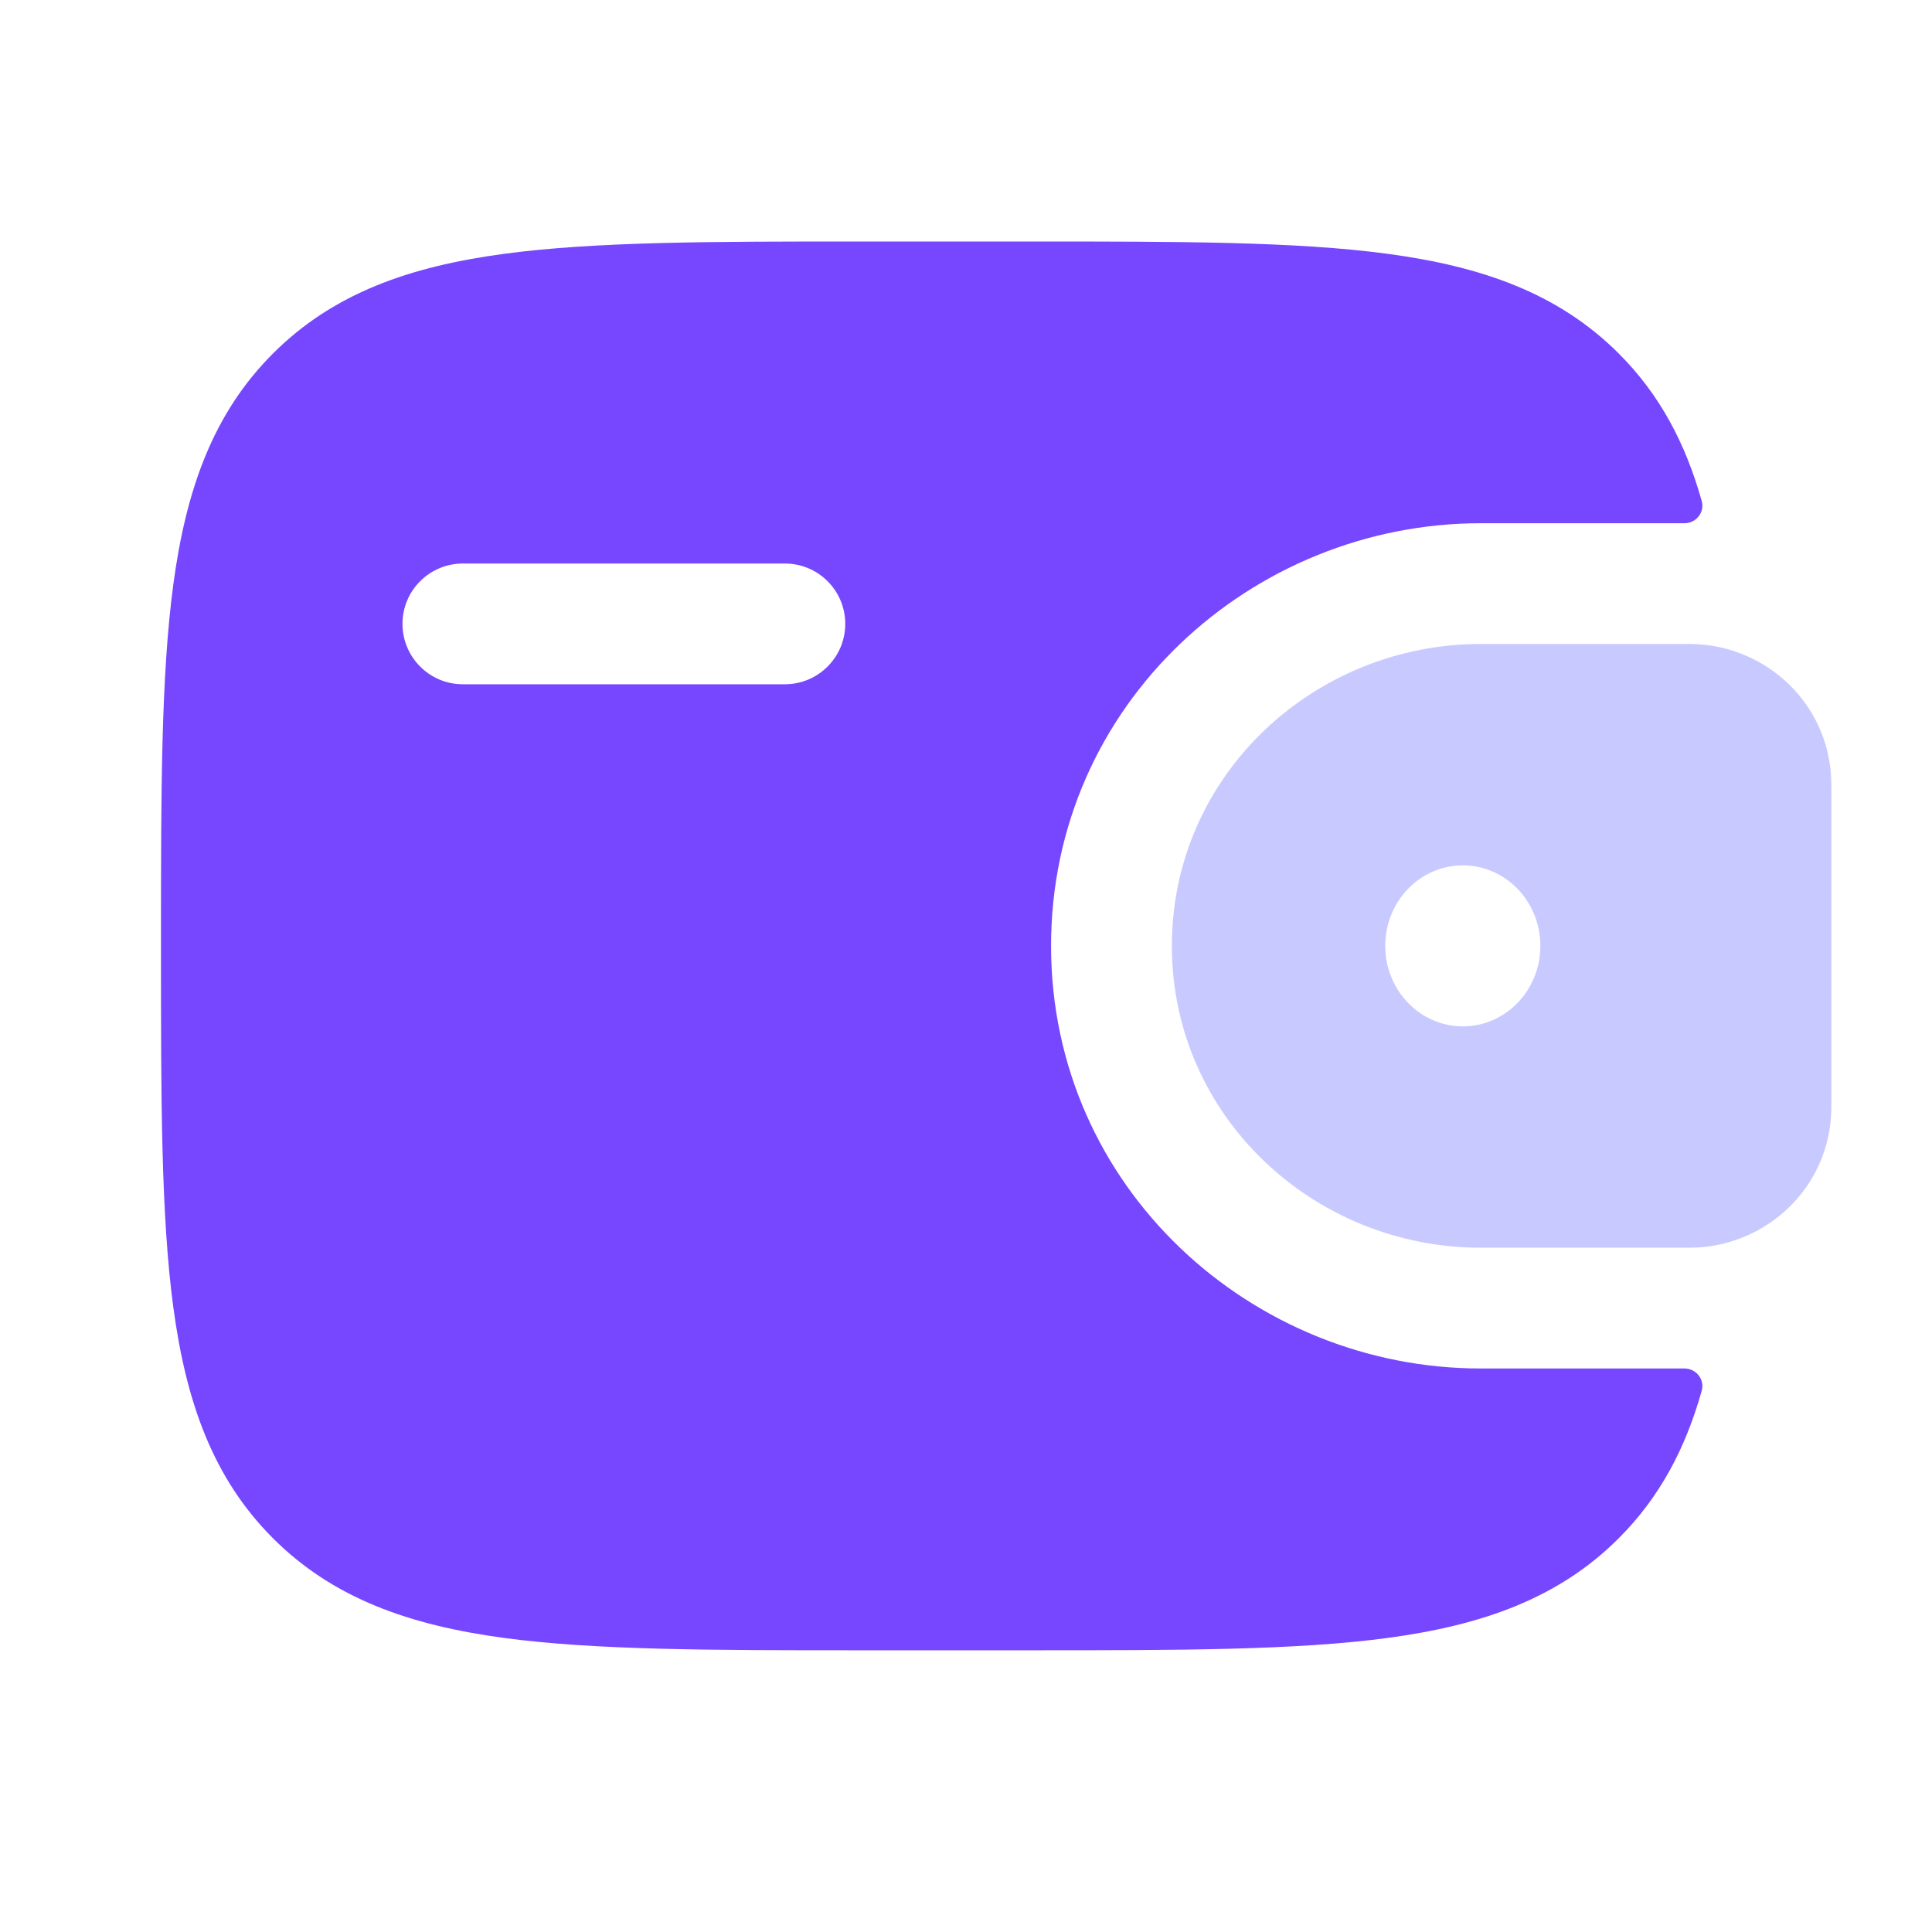
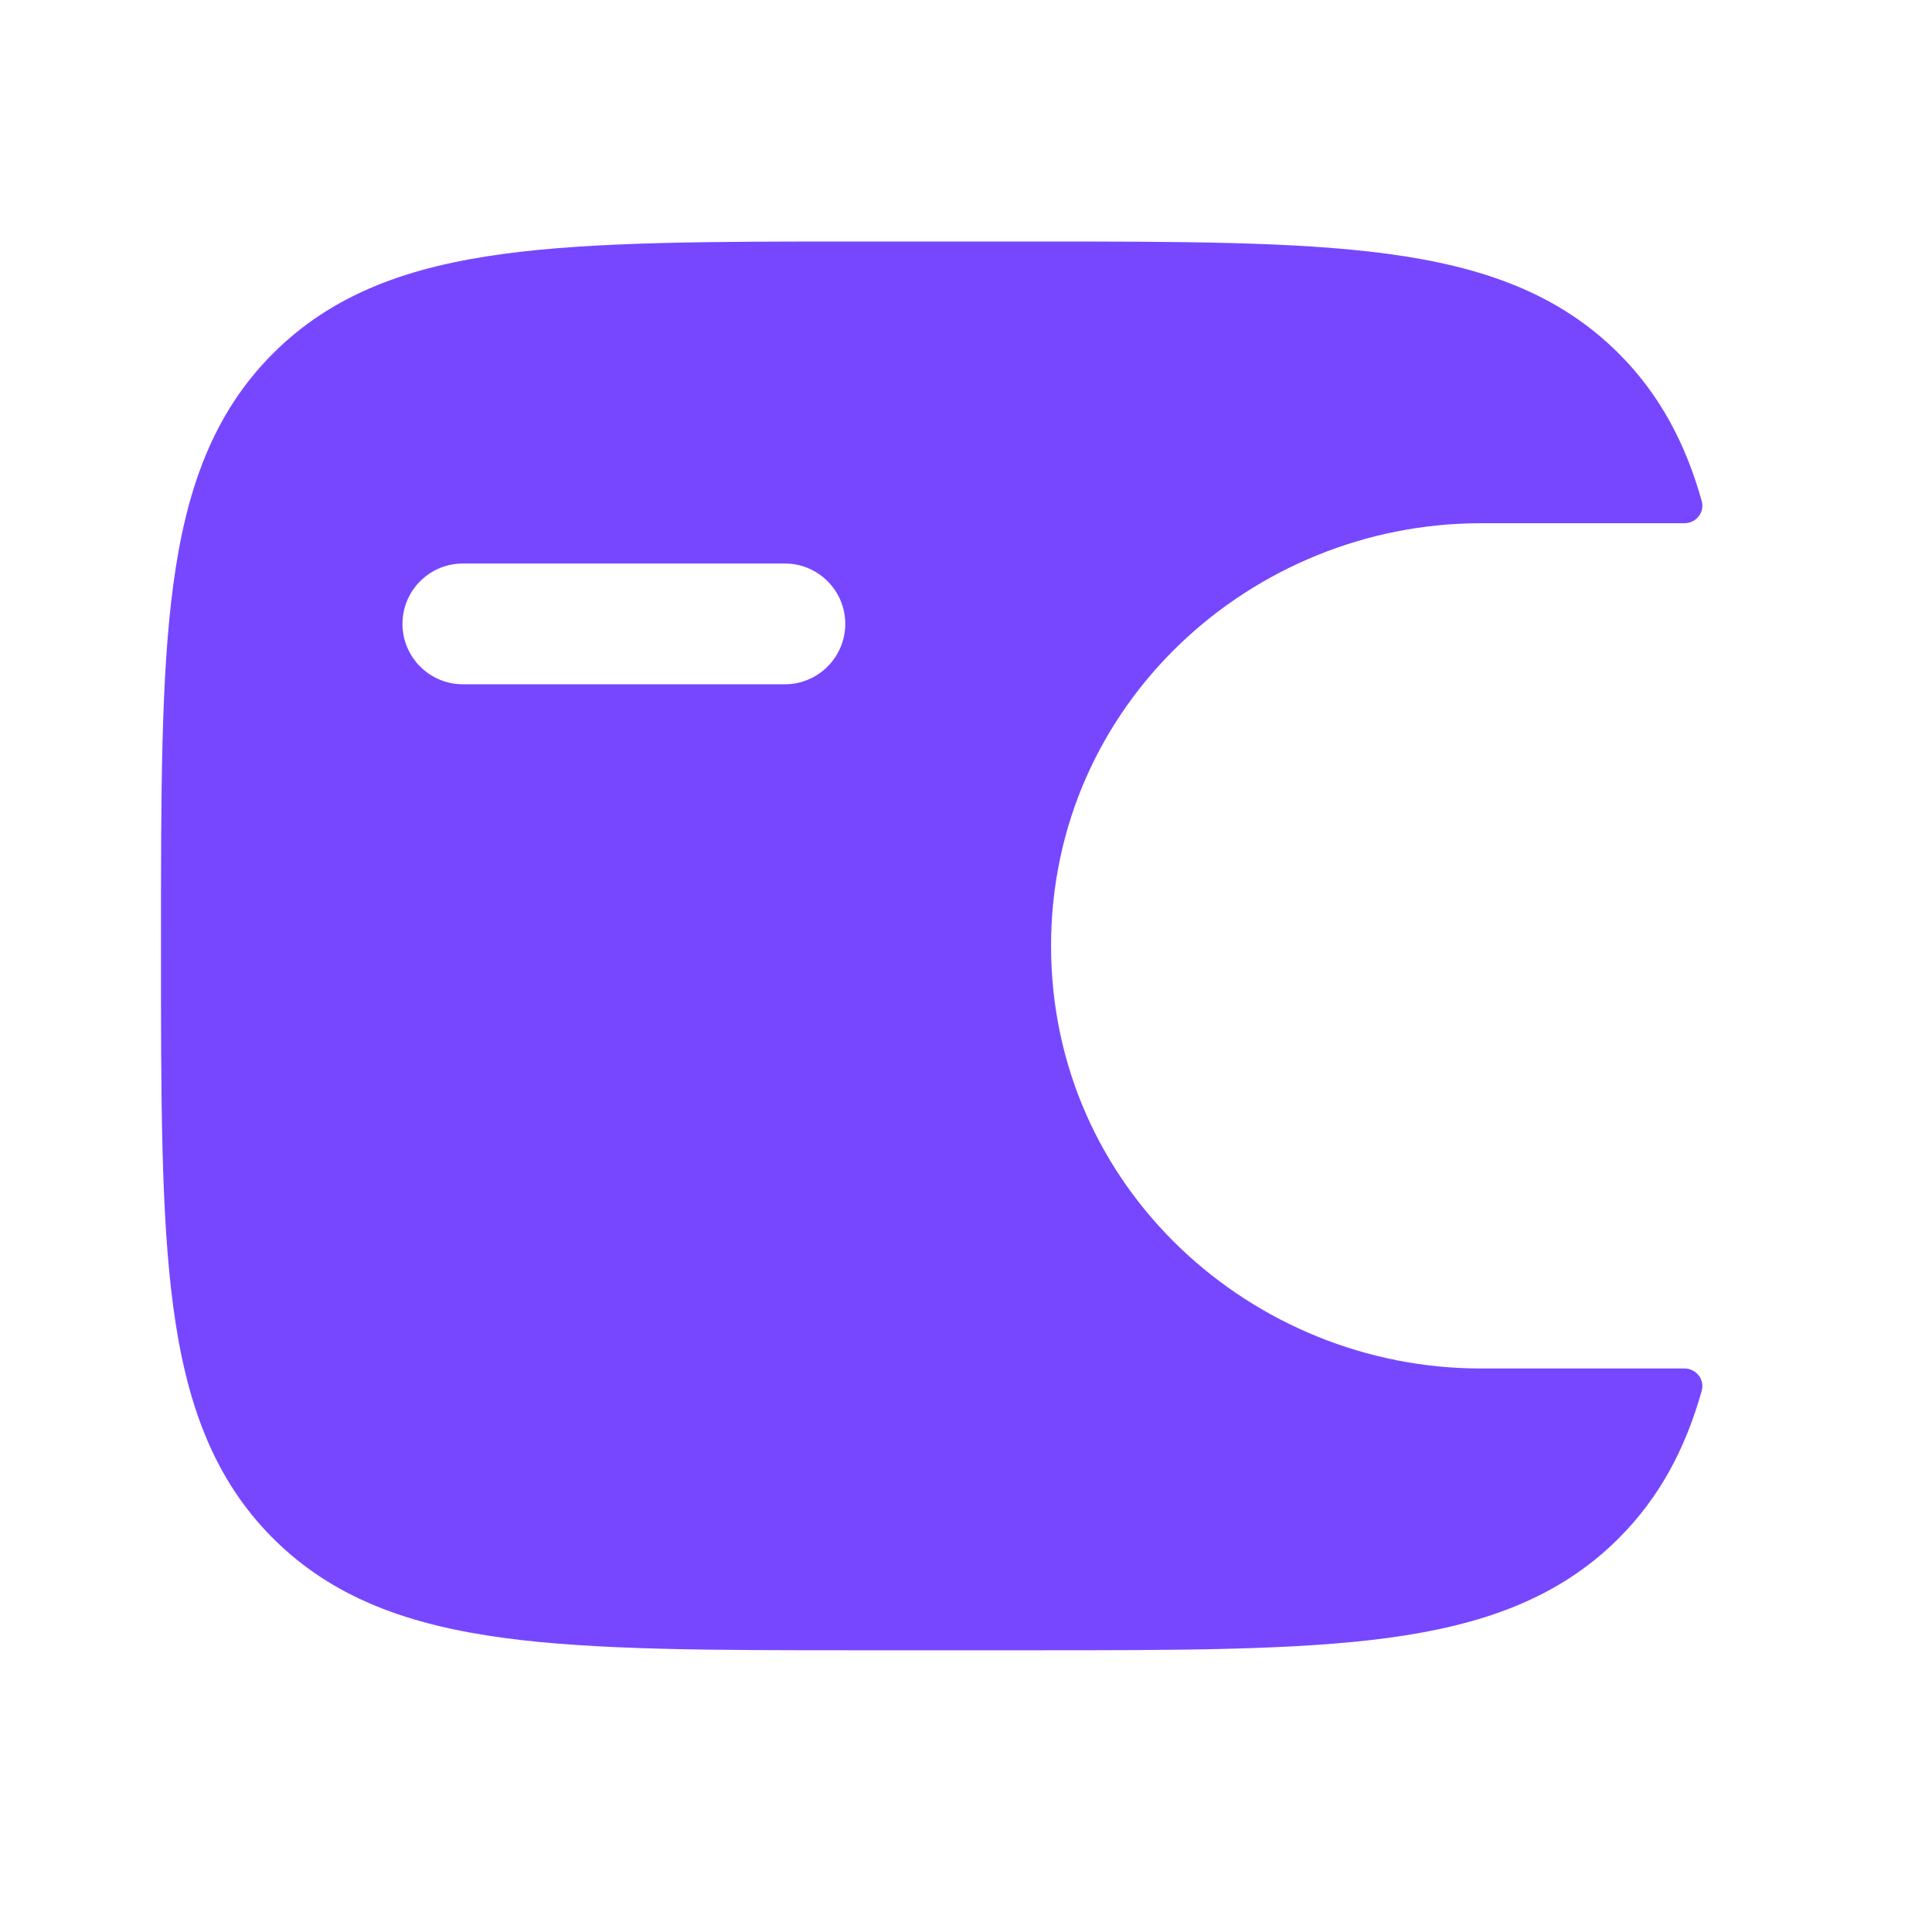
<svg xmlns="http://www.w3.org/2000/svg" width="34" height="34" viewBox="0 0 34 34" fill="none">
-   <path fill-rule="evenodd" clip-rule="evenodd" d="M29.893 11.338C29.812 11.333 29.725 11.333 29.634 11.333L29.612 11.333H26.058C23.129 11.333 20.623 13.639 20.623 16.646C20.623 19.652 23.129 21.958 26.058 21.958H29.612H29.634C29.725 21.958 29.812 21.958 29.893 21.953C31.083 21.878 32.135 20.947 32.223 19.646C32.229 19.561 32.229 19.469 32.229 19.384V19.361V13.931V13.907C32.229 13.822 32.229 13.73 32.223 13.645C32.135 12.345 31.083 11.413 29.893 11.338ZM25.743 18.062C26.497 18.062 27.108 17.428 27.108 16.646C27.108 15.863 26.497 15.229 25.743 15.229C24.989 15.229 24.378 15.863 24.378 16.646C24.378 17.428 24.989 18.062 25.743 18.062Z" fill="#C8CAFF" />
  <path fill-rule="evenodd" clip-rule="evenodd" d="M29.634 24.083C29.845 24.078 30.005 24.273 29.947 24.477C29.663 25.486 29.212 26.346 28.487 27.071C27.427 28.131 26.083 28.601 24.422 28.825C22.808 29.042 20.746 29.042 18.142 29.042H15.149C12.546 29.042 10.483 29.042 8.87 28.825C7.209 28.601 5.864 28.131 4.804 27.071C3.744 26.011 3.273 24.666 3.05 23.005C2.833 21.391 2.833 19.329 2.833 16.726V16.566C2.833 13.962 2.833 11.9 3.05 10.286C3.273 8.625 3.744 7.281 4.804 6.221C5.864 5.161 7.209 4.69 8.87 4.467C10.483 4.25 12.546 4.25 15.149 4.25H18.142C20.746 4.25 22.808 4.25 24.422 4.467C26.083 4.69 27.427 5.161 28.487 6.221C29.212 6.945 29.663 7.805 29.947 8.815C30.005 9.018 29.845 9.214 29.634 9.208L26.058 9.208C22.04 9.208 18.497 12.383 18.497 16.646C18.497 20.909 22.04 24.083 26.058 24.083H29.634ZM8.146 9.917C7.559 9.917 7.083 10.392 7.083 10.979C7.083 11.566 7.559 12.042 8.146 12.042H13.812C14.399 12.042 14.875 11.566 14.875 10.979C14.875 10.392 14.399 9.917 13.812 9.917H8.146Z" fill="#7747FF" />
</svg>